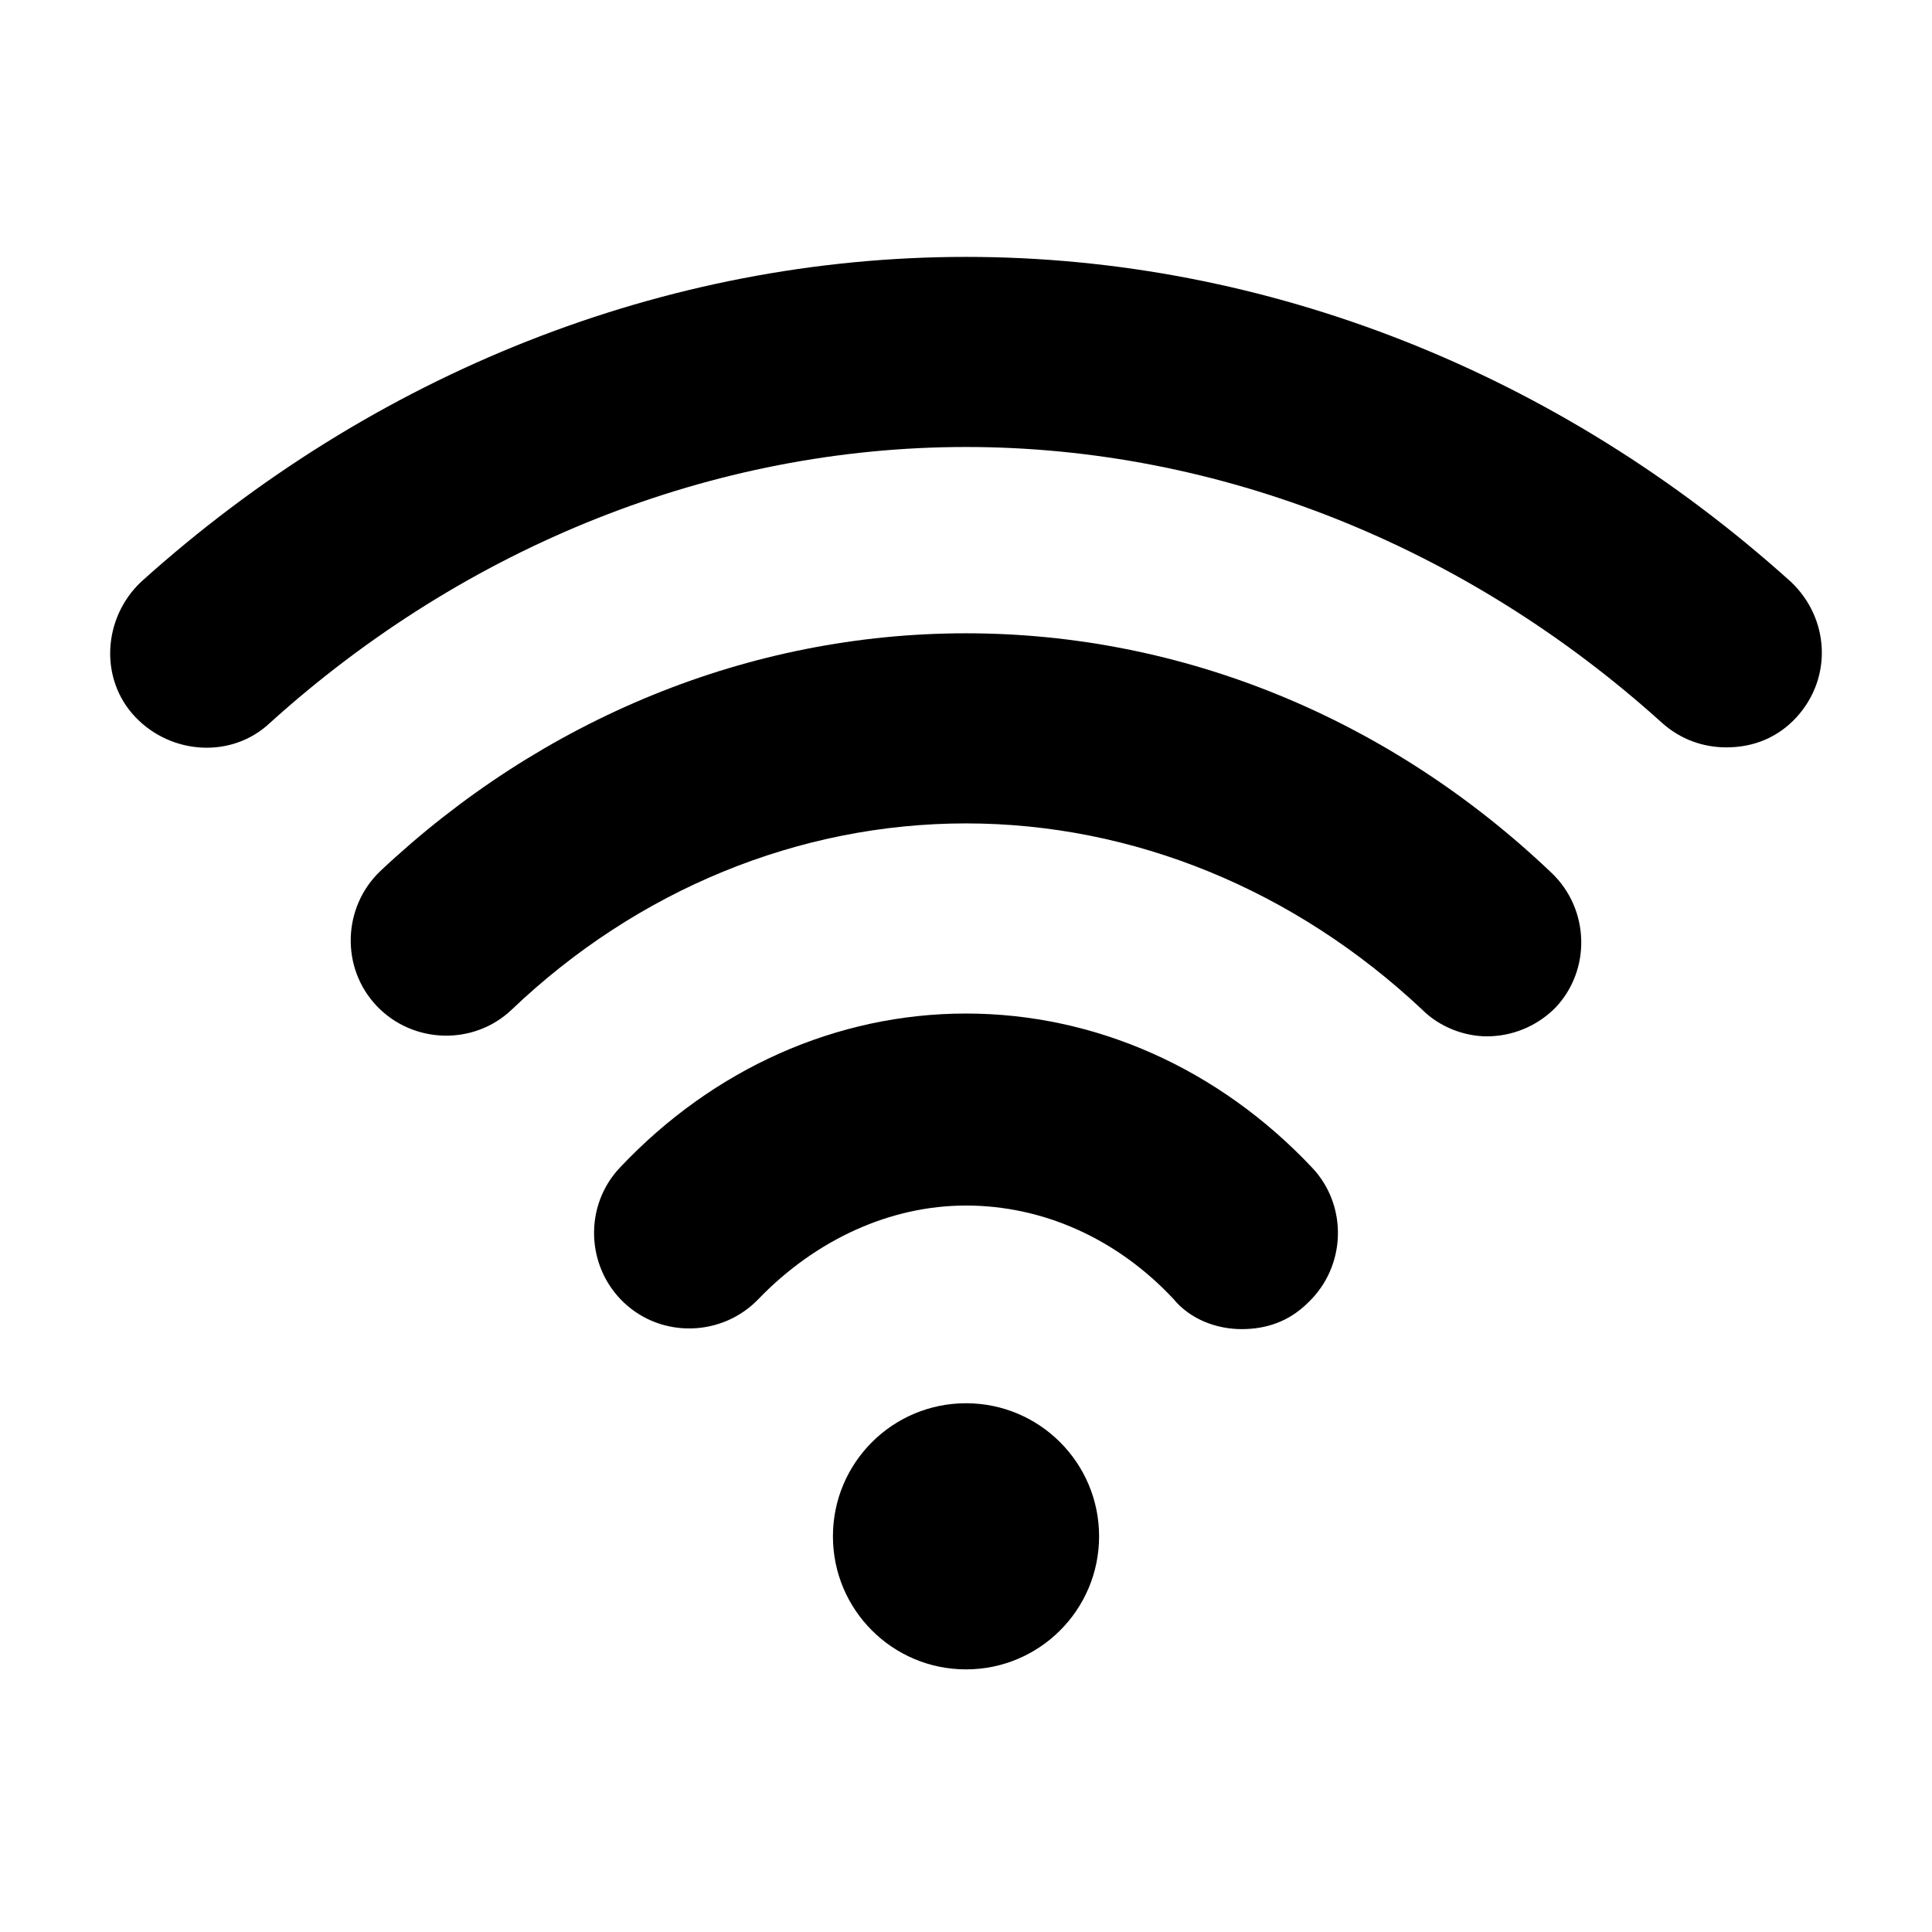
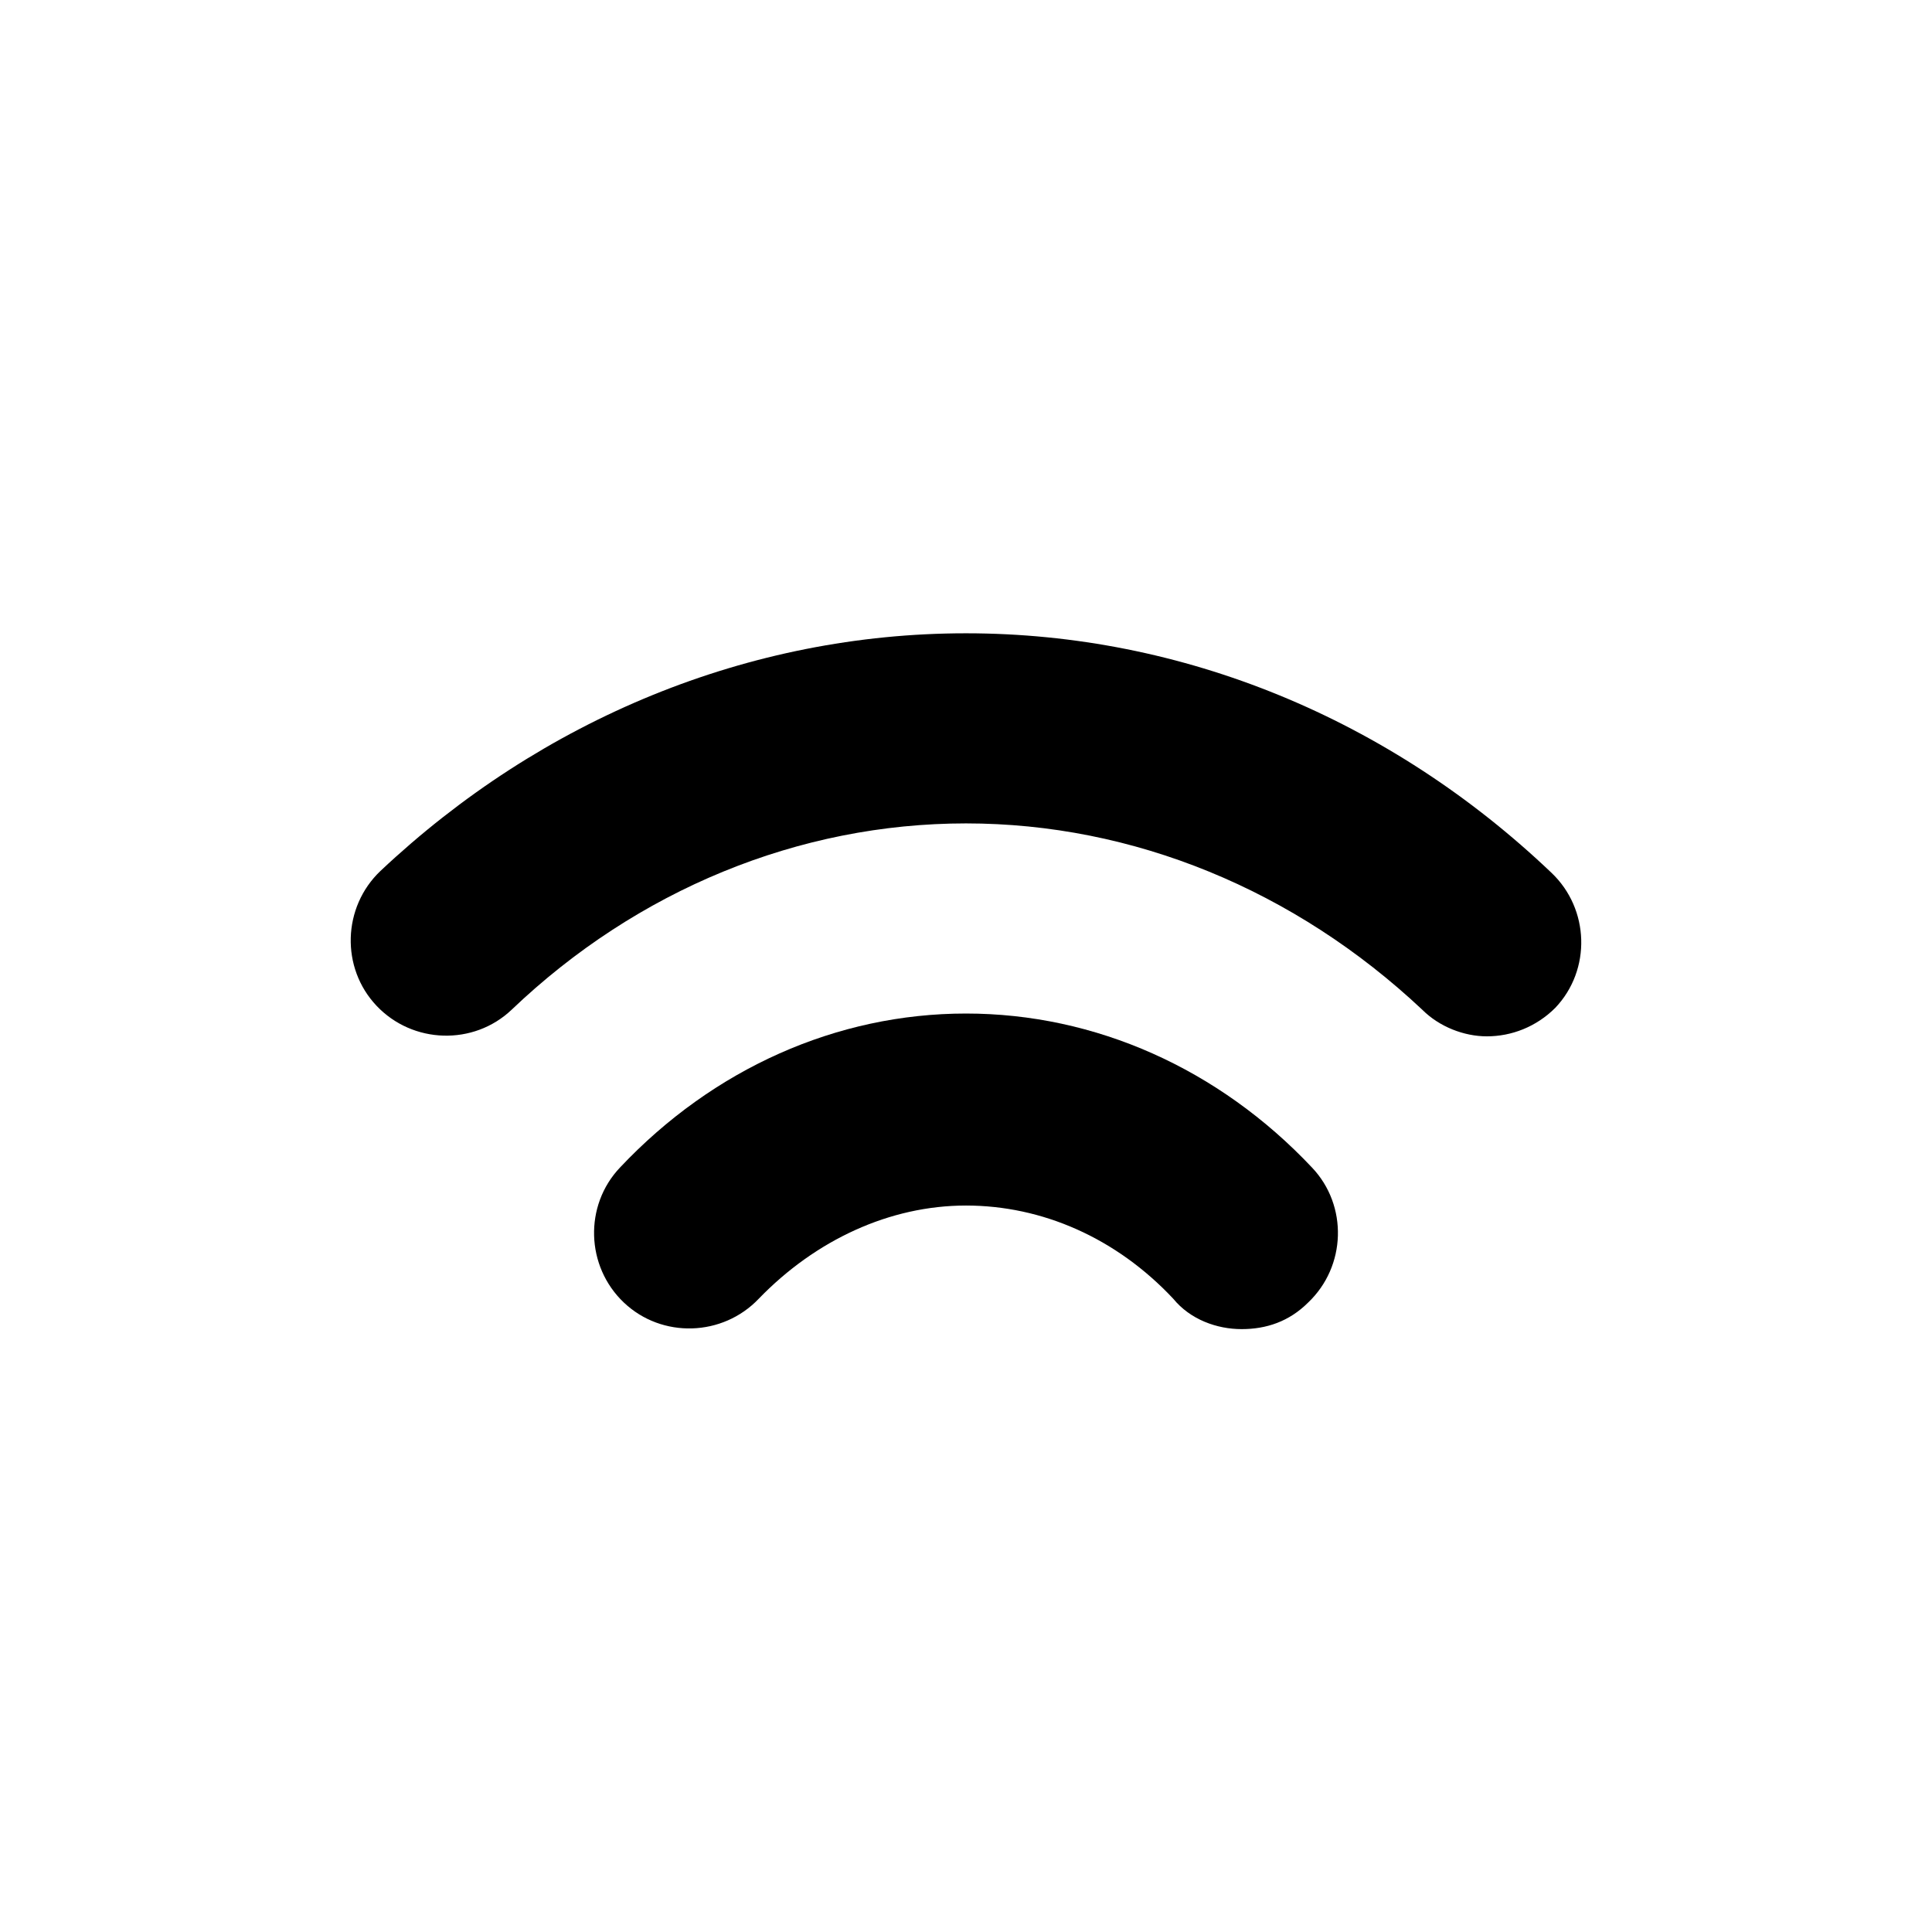
<svg xmlns="http://www.w3.org/2000/svg" fill="#000000" width="800px" height="800px" version="1.1" viewBox="144 144 512 512">
  <g>
-     <path d="m435.27 551.14c0 19.477-15.789 35.266-35.266 35.266-19.48 0-35.27-15.789-35.27-35.266s15.789-35.266 35.27-35.266c19.477 0 35.266 15.789 35.266 35.266" />
    <path d="m473.05 496.23c-6.551 0-13.602-2.519-18.137-8.062-15.113-16.121-34.762-24.688-54.914-24.688s-39.801 9.07-54.914 24.688c-9.574 10.078-25.695 10.578-35.77 1.008-10.078-9.574-10.578-25.695-1.008-35.77 24.688-26.199 57.434-40.809 91.691-40.809s67.008 14.609 91.691 40.809c9.574 10.078 9.07 26.199-1.008 35.77-5.039 5.039-11.082 7.055-17.633 7.055z" />
    <path d="m538.04 418.64c-6.047 0-12.594-2.519-17.129-7.055-33.758-31.738-76.582-49.375-120.91-49.375-44.336 0-87.16 17.637-120.41 49.375-10.078 9.574-26.199 9.07-35.77-1.008-9.574-10.078-9.07-26.199 1.008-35.77 42.82-40.305 97.734-62.977 155.17-62.977 57.434 0 112.35 22.672 155.17 63.48 10.078 9.574 10.578 25.695 1.008 35.77-5.039 5.039-11.586 7.559-18.137 7.559z" />
-     <path d="m601.52 342.06c-6.047 0-12.09-2.016-17.129-6.551-51.895-46.852-117.39-73.051-184.39-73.051-67.008 0-132.5 26.199-184.39 73.051-10.078 9.574-26.199 8.566-35.77-1.512-9.574-10.078-8.566-26.199 1.512-35.77 61.461-55.418 139.05-86.148 218.65-86.148s157.19 30.73 218.65 86.152c10.078 9.574 11.082 25.191 1.512 35.77-5.039 5.543-11.59 8.059-18.641 8.059z" />
  </g>
</svg>